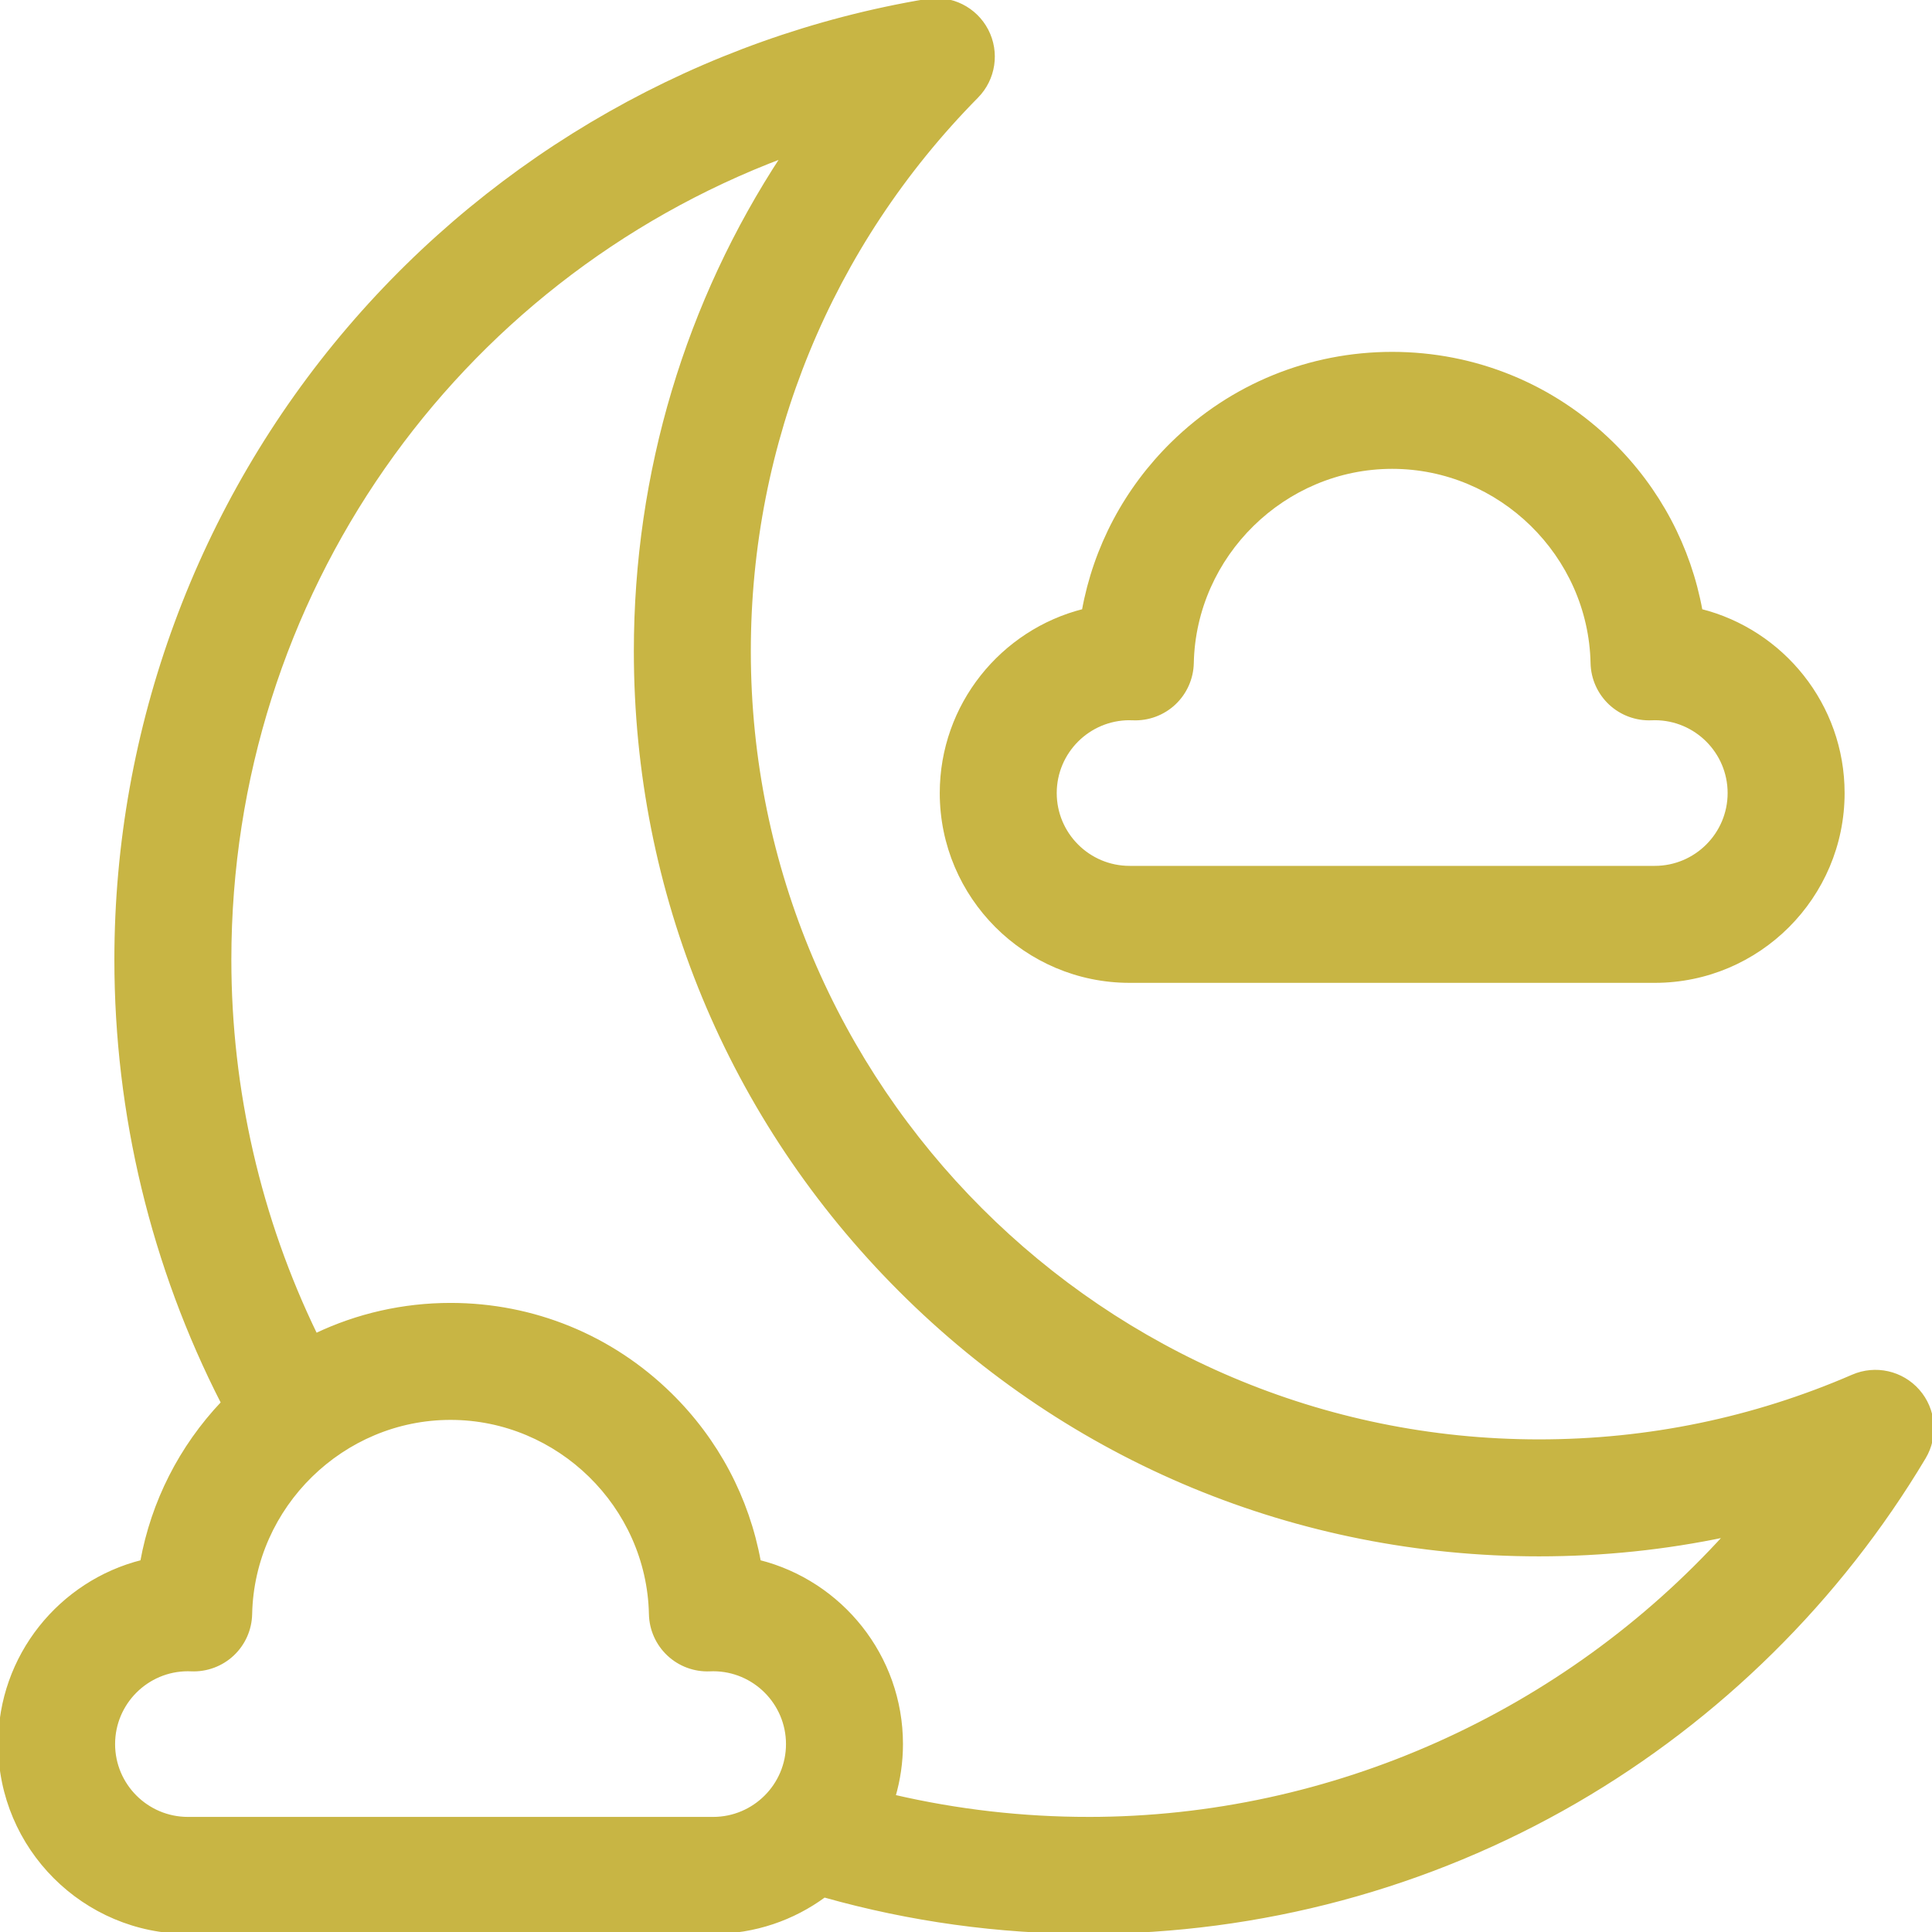
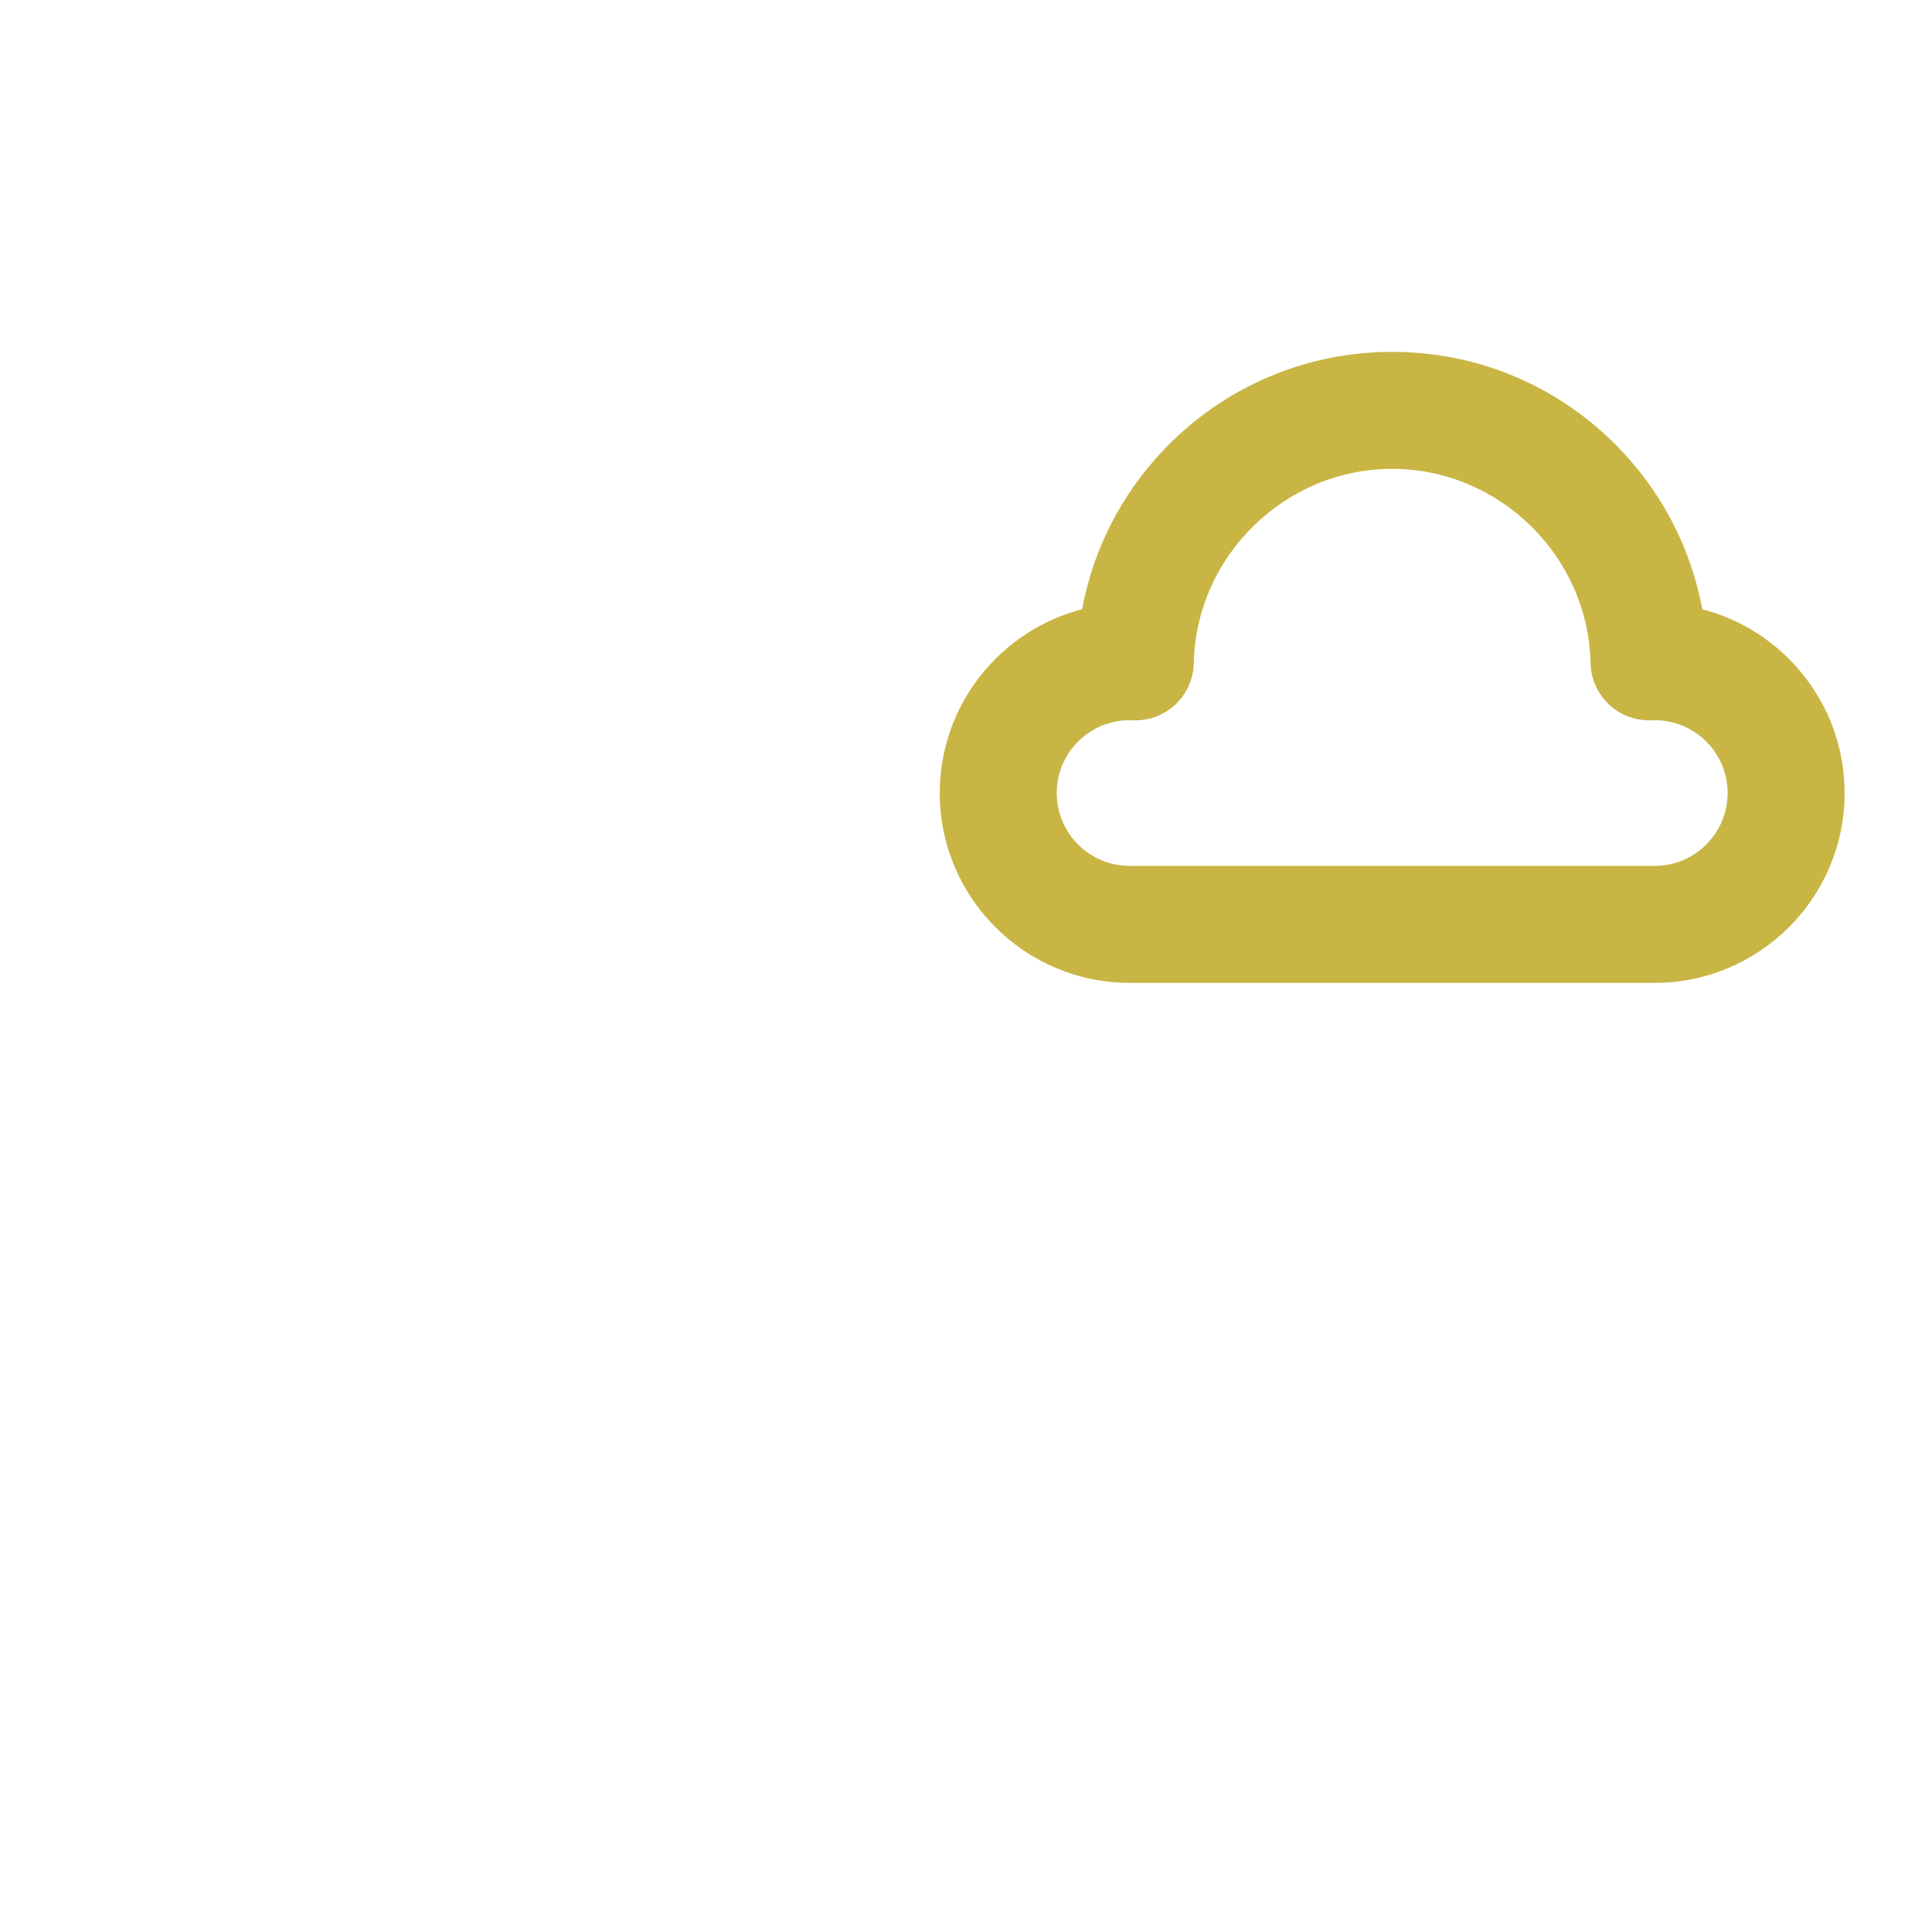
<svg xmlns="http://www.w3.org/2000/svg" id="Capa_1" stroke="#c8b544" fill="#c8b544" enable-background="new 0 0 512.002 512.002" height="512" viewBox="0 0 512.002 512.002" width="512">
  <g>
-     <path d="m508.269 368.626c-4.298-4.892-11.26-6.45-17.234-3.862-26.311 11.405-54.298 17.189-83.185 17.189-115.449 0-209.374-93.925-209.374-209.374 0-55.387 21.429-107.606 60.34-147.041 4.568-4.629 5.633-11.676 2.636-17.448-2.998-5.772-9.369-8.96-15.788-7.881-59.417 9.944-113.806 40.774-153.149 86.811-39.791 46.558-61.705 105.974-61.705 167.302 0 40.92 9.742 81.262 28.264 117.426-11.185 11.797-18.552 26.371-21.416 42.152-21.61 5.435-37.657 25.029-37.657 48.303 0 27.459 22.34 49.799 49.799 49.799h139.197c11.007 0 21.187-3.596 29.439-9.666 22.728 6.411 46.251 9.666 70.053 9.666 45.416 0 90.072-11.984 129.141-34.658 37.889-21.988 69.789-53.501 92.251-91.129 3.338-5.591 2.686-12.697-1.612-17.589zm-319.272 113.376h-139.197c-10.918 0-19.799-8.882-19.799-19.799 0-10.918 8.882-19.8 19.799-19.8.299 0 .597.013.893.025 4.028.161 7.959-1.288 10.9-4.049s4.647-6.59 4.731-10.622c.603-28.656 24.411-51.97 53.074-51.97s52.472 23.313 53.074 51.97c.084 4.032 1.79 7.861 4.731 10.622s6.864 4.216 10.9 4.049c.296-.013.594-.025.894-.025 10.918 0 19.799 8.882 19.799 19.8 0 10.917-8.882 19.799-19.799 19.799zm99.492 0c-17.49 0-34.804-1.985-51.68-5.905 1.285-4.413 1.987-9.071 1.987-13.893 0-23.273-16.047-42.868-37.658-48.303-3.044-16.773-11.172-32.185-23.569-44.347-15.624-15.325-36.282-23.766-58.171-23.766-12.557 0-24.704 2.791-35.733 8.053-14.988-30.843-22.855-64.942-22.855-99.519 0-96.517 59.601-180.139 146.766-212.958-25.442 38.668-39.1 83.93-39.1 131.214 0 63.939 24.899 124.052 70.111 169.264 45.212 45.211 105.323 70.11 169.263 70.11 16.845 0 33.424-1.722 49.622-5.142-42.78 47.17-104.312 75.192-168.983 75.192z" />
    <path d="m299.346 259.966h139.196c27.46 0 49.8-22.34 49.8-49.799 0-23.273-16.047-42.868-37.657-48.303-3.044-16.773-11.173-32.186-23.569-44.347-15.623-15.325-36.282-23.766-58.171-23.766-21.89 0-42.548 8.44-58.172 23.766-12.396 12.161-20.525 27.573-23.568 44.347-21.611 5.435-37.658 25.029-37.658 48.303-.001 27.459 22.339 49.799 49.799 49.799zm0-69.599c.3 0 .597.013.894.025 4.02.168 7.959-1.287 10.9-4.049 2.941-2.761 4.646-6.59 4.731-10.623.602-28.655 24.41-51.969 53.073-51.969s52.472 23.313 53.073 51.97c.085 4.032 1.791 7.861 4.731 10.622 2.942 2.761 6.886 4.211 10.9 4.049.297-.013.594-.025.893-.025 10.918 0 19.8 8.882 19.8 19.8 0 10.917-8.882 19.799-19.8 19.799h-139.195c-10.918 0-19.8-8.882-19.8-19.799 0-10.918 8.882-19.8 19.8-19.8z" />
  </g>
</svg>